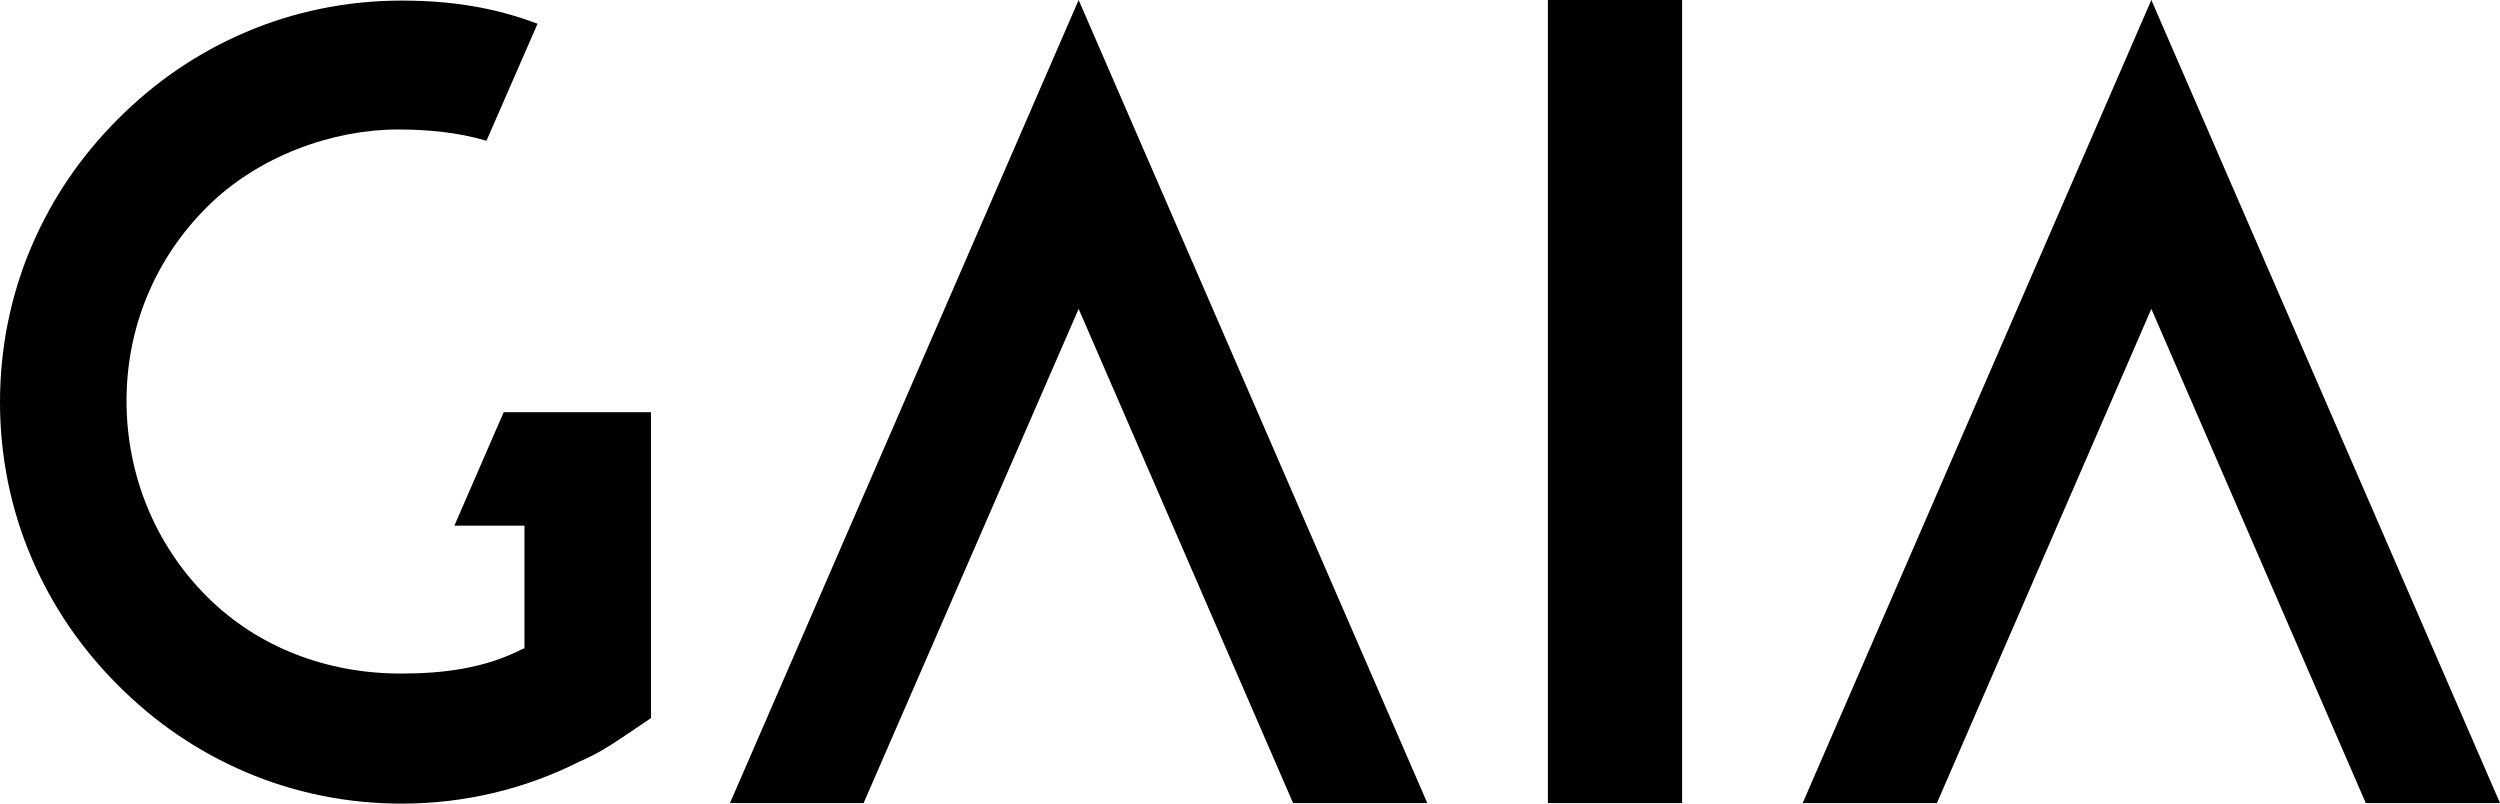
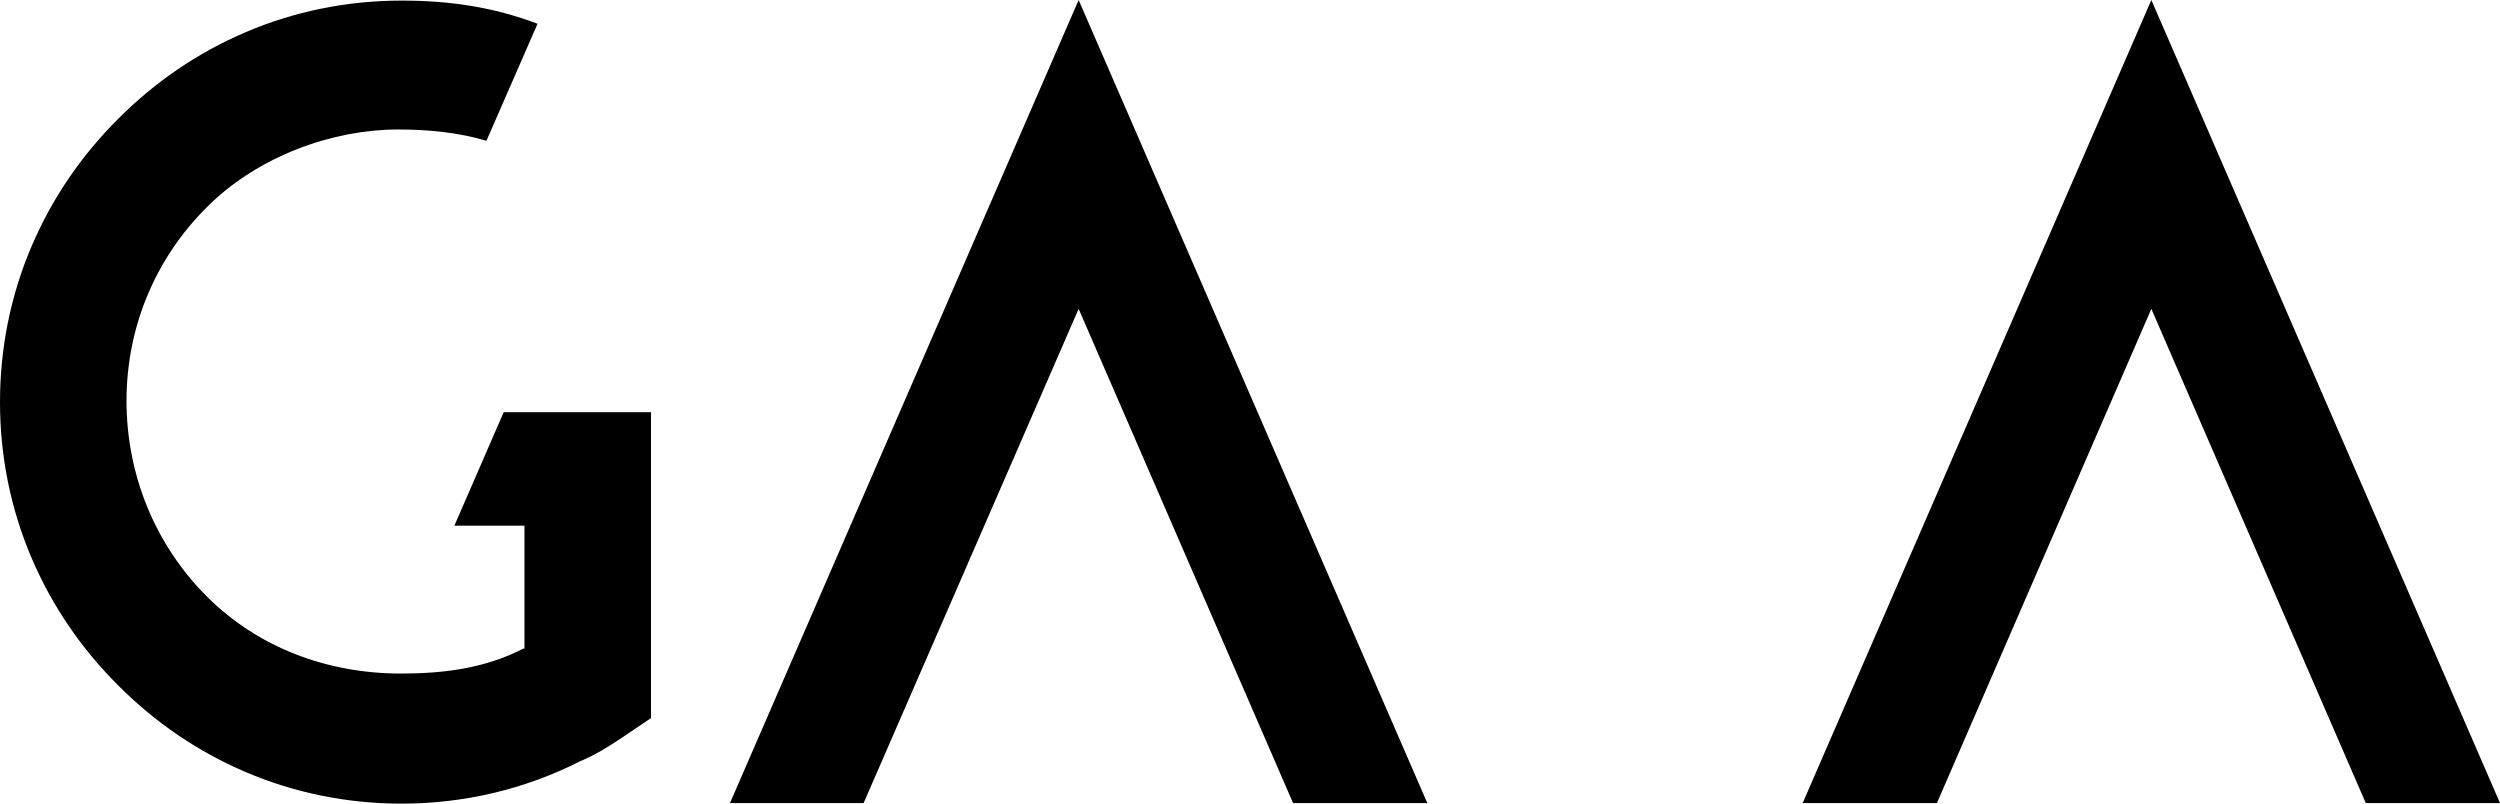
<svg xmlns="http://www.w3.org/2000/svg" xmlns:ns1="http://sodipodi.sourceforge.net/DTD/sodipodi-0.dtd" xmlns:ns2="http://www.inkscape.org/namespaces/inkscape" version="1.1" id="Capa_1" x="0px" y="0px" viewBox="0 0 420.9 135.3" xml:space="preserve" ns1:docname="logo-gaia-black.svg" width="420.9" height="135.3" ns2:version="0.92.5 (2060ec1f9f, 2020-04-08)">
  <defs id="defs19" />
  <ns1:namedview pagecolor="#ffffff" bordercolor="#666666" borderopacity="1" objecttolerance="10" gridtolerance="10" guidetolerance="10" ns2:pageopacity="0" ns2:pageshadow="2" ns2:window-width="1920" ns2:window-height="1031" id="namedview17" showgrid="false" fit-margin-top="0" fit-margin-left="0" fit-margin-right="0" fit-margin-bottom="0" ns2:zoom="0.53383459" ns2:cx="213.94648" ns2:cy="67.8" ns2:window-x="0" ns2:window-y="25" ns2:window-maximized="1" ns2:current-layer="Capa_1" />
  <style type="text/css" id="style2">
	.st0{fill-rule:evenodd;clip-rule:evenodd;}
</style>
  <g id="g14" transform="translate(-55.8,-48.5)">
    <g id="g12">
      <path d="m 137.7,72.2 c -4.7,-1.4 -9.8,-1.9 -14.9,-1.9 -10.9,0 -23.5,4.4 -32.2,13.1 -8.7,8.7 -13.5,20.2 -13.5,32.6 0,12.4 4.8,24.2 13.5,32.9 8.7,8.7 20.4,13 32.7,13 7.3,0 14.2,-0.9 20.6,-4.2 h 0.2 V 137 h -11.8 l 8.3,-19.1 h 24.8 v 51.5 l -4.9,3.3 c -2.2,1.5 -4.5,2.9 -7.1,4 -9.3,4.7 -19.5,7.1 -30,7.1 -9.1,0 -18,-1.8 -26.2,-5.3 C 89,175 81.9,170.1 75.7,163.9 69.5,157.7 64.6,150.6 61.1,142.4 c -3.5,-8.2 -5.3,-17.1 -5.3,-26.2 0,-9.1 1.8,-18 5.3,-26.2 3.5,-8.2 8.4,-15.3 14.6,-21.5 6.2,-6.2 13.3,-11.1 21.5,-14.6 8.2,-3.5 17.1,-5.3 26.2,-5.3 8.2,0 15.5,1.1 22.9,3.9 z" id="path4" ns2:connector-curvature="0" />
-       <rect x="316.4" y="48.5" width="22.6" height="135.2" id="rect6" />
      <polygon class="st0" points="201.2,183.7 237.4,100.5 273.5,183.7 296.1,183.7 237.4,48.5 178.7,183.7 " id="polygon8" style="clip-rule:evenodd;fill-rule:evenodd" />
      <polygon class="st0" points="381.9,183.7 418,100.5 454.1,183.7 476.7,183.7 418,48.5 359.3,183.7 " id="polygon10" style="clip-rule:evenodd;fill-rule:evenodd" />
    </g>
  </g>
</svg>